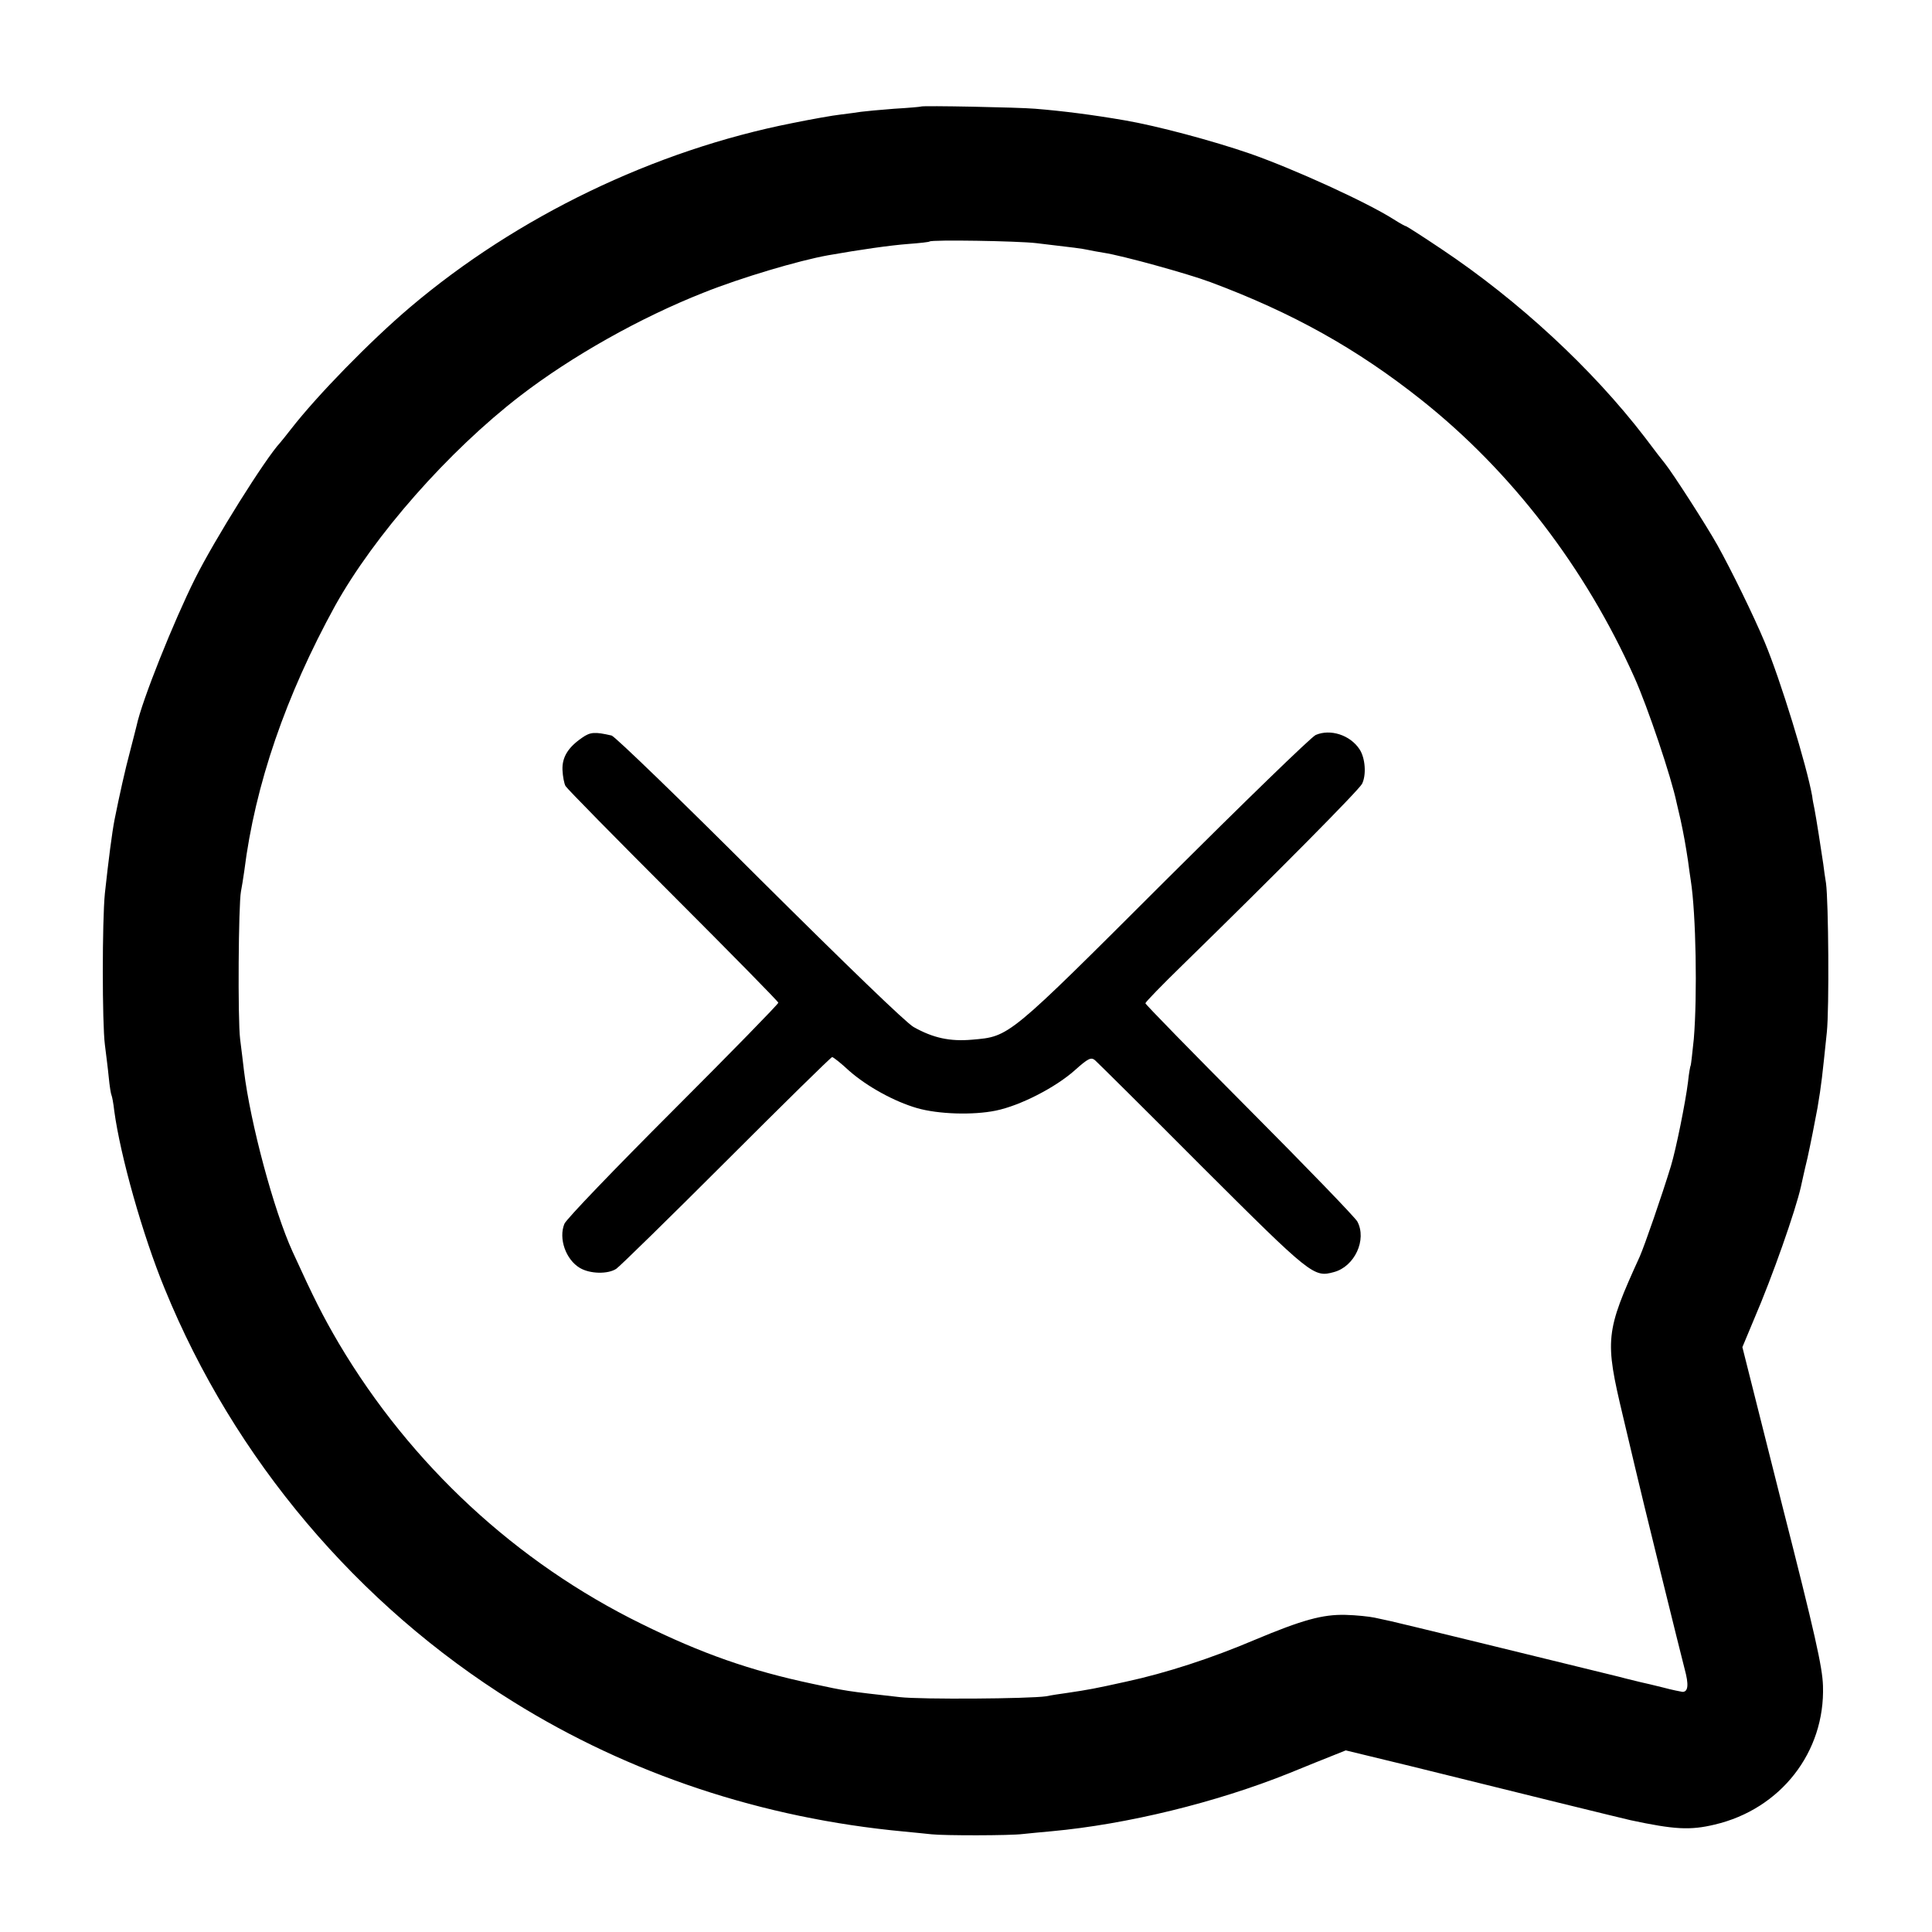
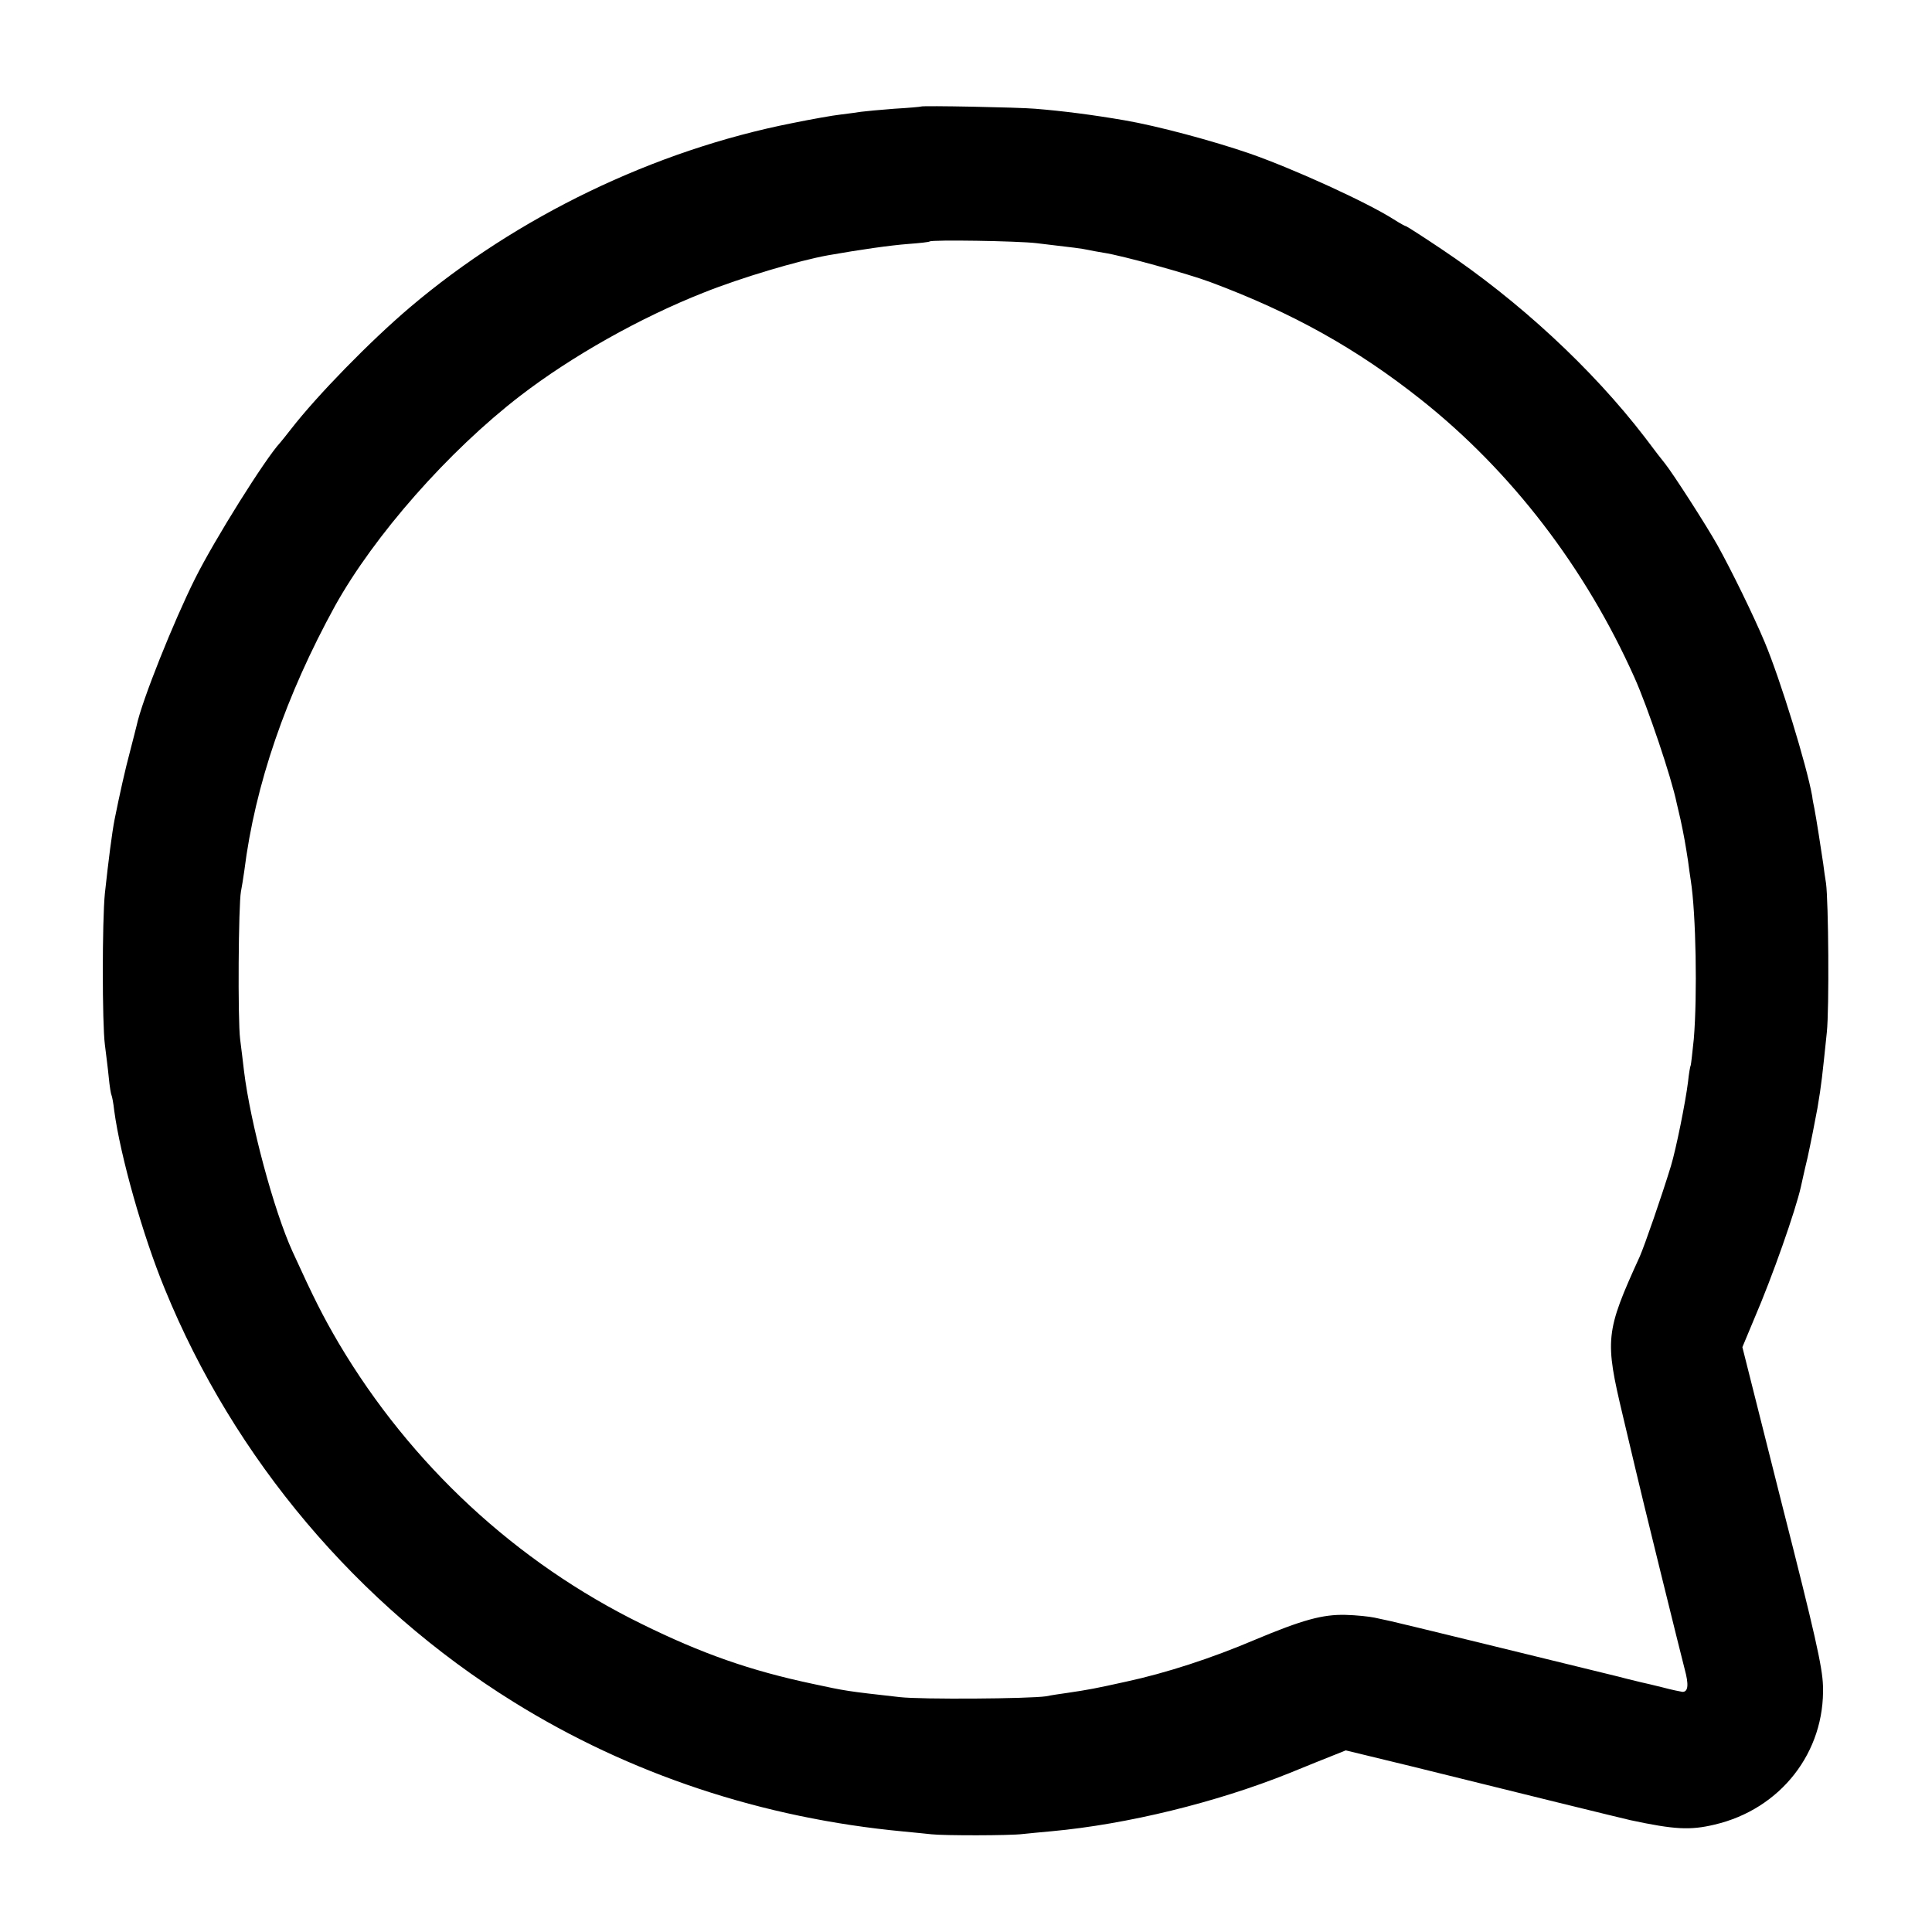
<svg xmlns="http://www.w3.org/2000/svg" version="1.0" width="700pt" height="700pt" viewBox="0 0 700 700" preserveAspectRatio="xMidYMid meet">
  <g transform="translate(0,700) scale(0.1,-0.1)" fill="#000000" stroke="none">
    <path d="M3337 6614 c-1 -1 -45 -5 -97 -8 -52 -4 -106 -9 -120 -11 -14 -2 -47 -7 -74 -10 -28 -3 -106 -17 -175 -31 -502 -99 -998 -339 -1385 -667 -145 -123 -337 -320 -431 -441 -16 -21 -35 -44 -40 -50 -54 -58 -237 -350 -308 -492 -78 -156 -193 -443 -212 -533 -2 -9 -13 -51 -24 -94 -17 -63 -38 -157 -56 -247 -9 -46 -22 -147 -35 -267 -10 -100 -10 -470 0 -548 4 -33 11 -86 14 -118 3 -32 8 -62 10 -65 2 -4 7 -29 10 -57 22 -163 103 -451 183 -645 251 -615 698 -1145 1263 -1496 421 -262 902 -422 1415 -470 39 -4 84 -8 100 -10 43 -5 285 -5 331 1 21 2 68 7 104 10 273 25 596 104 860 210 63 26 136 55 161 65 l45 18 235 -57 c370 -92 778 -192 797 -196 159 -34 216 -37 304 -16 240 56 401 263 393 503 -2 68 -29 188 -148 655 l-144 572 43 103 c66 153 150 393 169 478 2 8 12 56 24 105 11 50 27 131 36 180 15 89 17 112 34 275 9 86 6 475 -3 540 -3 19 -8 51 -10 70 -7 48 -26 170 -32 200 -3 14 -7 34 -8 45 -20 112 -115 422 -172 558 -41 98 -122 263 -171 351 -42 75 -162 261 -190 296 -7 8 -40 51 -73 95 -191 249 -458 496 -738 683 -67 45 -125 82 -127 82 -3 0 -23 11 -45 25 -99 63 -363 183 -520 238 -136 47 -338 101 -455 121 -116 20 -225 34 -325 42 -57 5 -408 12 -413 8z m418 -495 c144 -17 161 -19 185 -24 14 -3 41 -8 60 -11 66 -10 305 -76 385 -106 298 -111 532 -242 765 -427 326 -259 594 -608 772 -1006 48 -107 134 -362 153 -455 2 -8 8 -35 14 -60 12 -56 18 -90 27 -149 3 -25 8 -57 10 -71 19 -121 24 -417 11 -574 -5 -49 -10 -92 -11 -95 -2 -3 -7 -31 -10 -61 -9 -73 -43 -242 -62 -305 -33 -108 -95 -287 -113 -328 -125 -274 -127 -300 -61 -577 23 -96 43 -182 45 -190 15 -67 168 -687 179 -728 15 -55 13 -82 -8 -82 -6 1 -38 7 -71 16 -33 8 -69 17 -80 19 -11 3 -47 11 -80 20 -265 65 -805 197 -825 201 -14 3 -41 9 -60 13 -19 4 -66 9 -105 10 -83 2 -156 -18 -330 -91 -155 -66 -321 -120 -465 -151 -113 -25 -134 -29 -215 -41 -22 -3 -56 -8 -75 -12 -61 -9 -452 -12 -530 -3 -196 22 -194 22 -315 48 -227 48 -403 110 -620 217 -455 223 -837 578 -1097 1016 -58 99 -90 162 -168 333 -68 149 -153 466 -176 655 -3 25 -9 77 -14 115 -9 71 -6 489 3 535 3 14 8 47 12 74 39 313 151 637 329 961 142 255 410 560 671 761 186 143 434 283 665 374 135 54 344 116 450 135 119 21 225 36 290 41 41 3 77 7 78 9 7 7 320 2 387 -6z" />
-     <path d="M2109 4327 c-51 -35 -73 -71 -71 -117 1 -23 6 -49 11 -58 5 -9 181 -188 390 -397 209 -209 381 -384 381 -388 0 -5 -172 -181 -381 -390 -210 -210 -388 -395 -394 -411 -22 -53 5 -130 56 -160 37 -22 102 -23 132 -3 12 8 192 184 399 391 207 207 379 376 383 376 4 0 32 -22 62 -50 65 -57 163 -111 246 -135 77 -22 202 -26 285 -9 88 18 215 83 286 146 49 44 59 48 73 37 9 -8 184 -181 388 -386 397 -396 405 -402 478 -382 75 20 120 117 85 183 -8 15 -184 197 -391 405 -207 208 -377 382 -377 386 0 4 60 66 133 137 345 337 640 635 652 658 16 32 12 93 -9 125 -34 52 -106 75 -159 52 -16 -7 -261 -245 -545 -528 -573 -572 -563 -564 -700 -576 -80 -7 -141 6 -212 46 -28 16 -240 221 -559 538 -282 282 -523 515 -535 518 -61 14 -77 13 -107 -8z" />
  </g>
</svg>